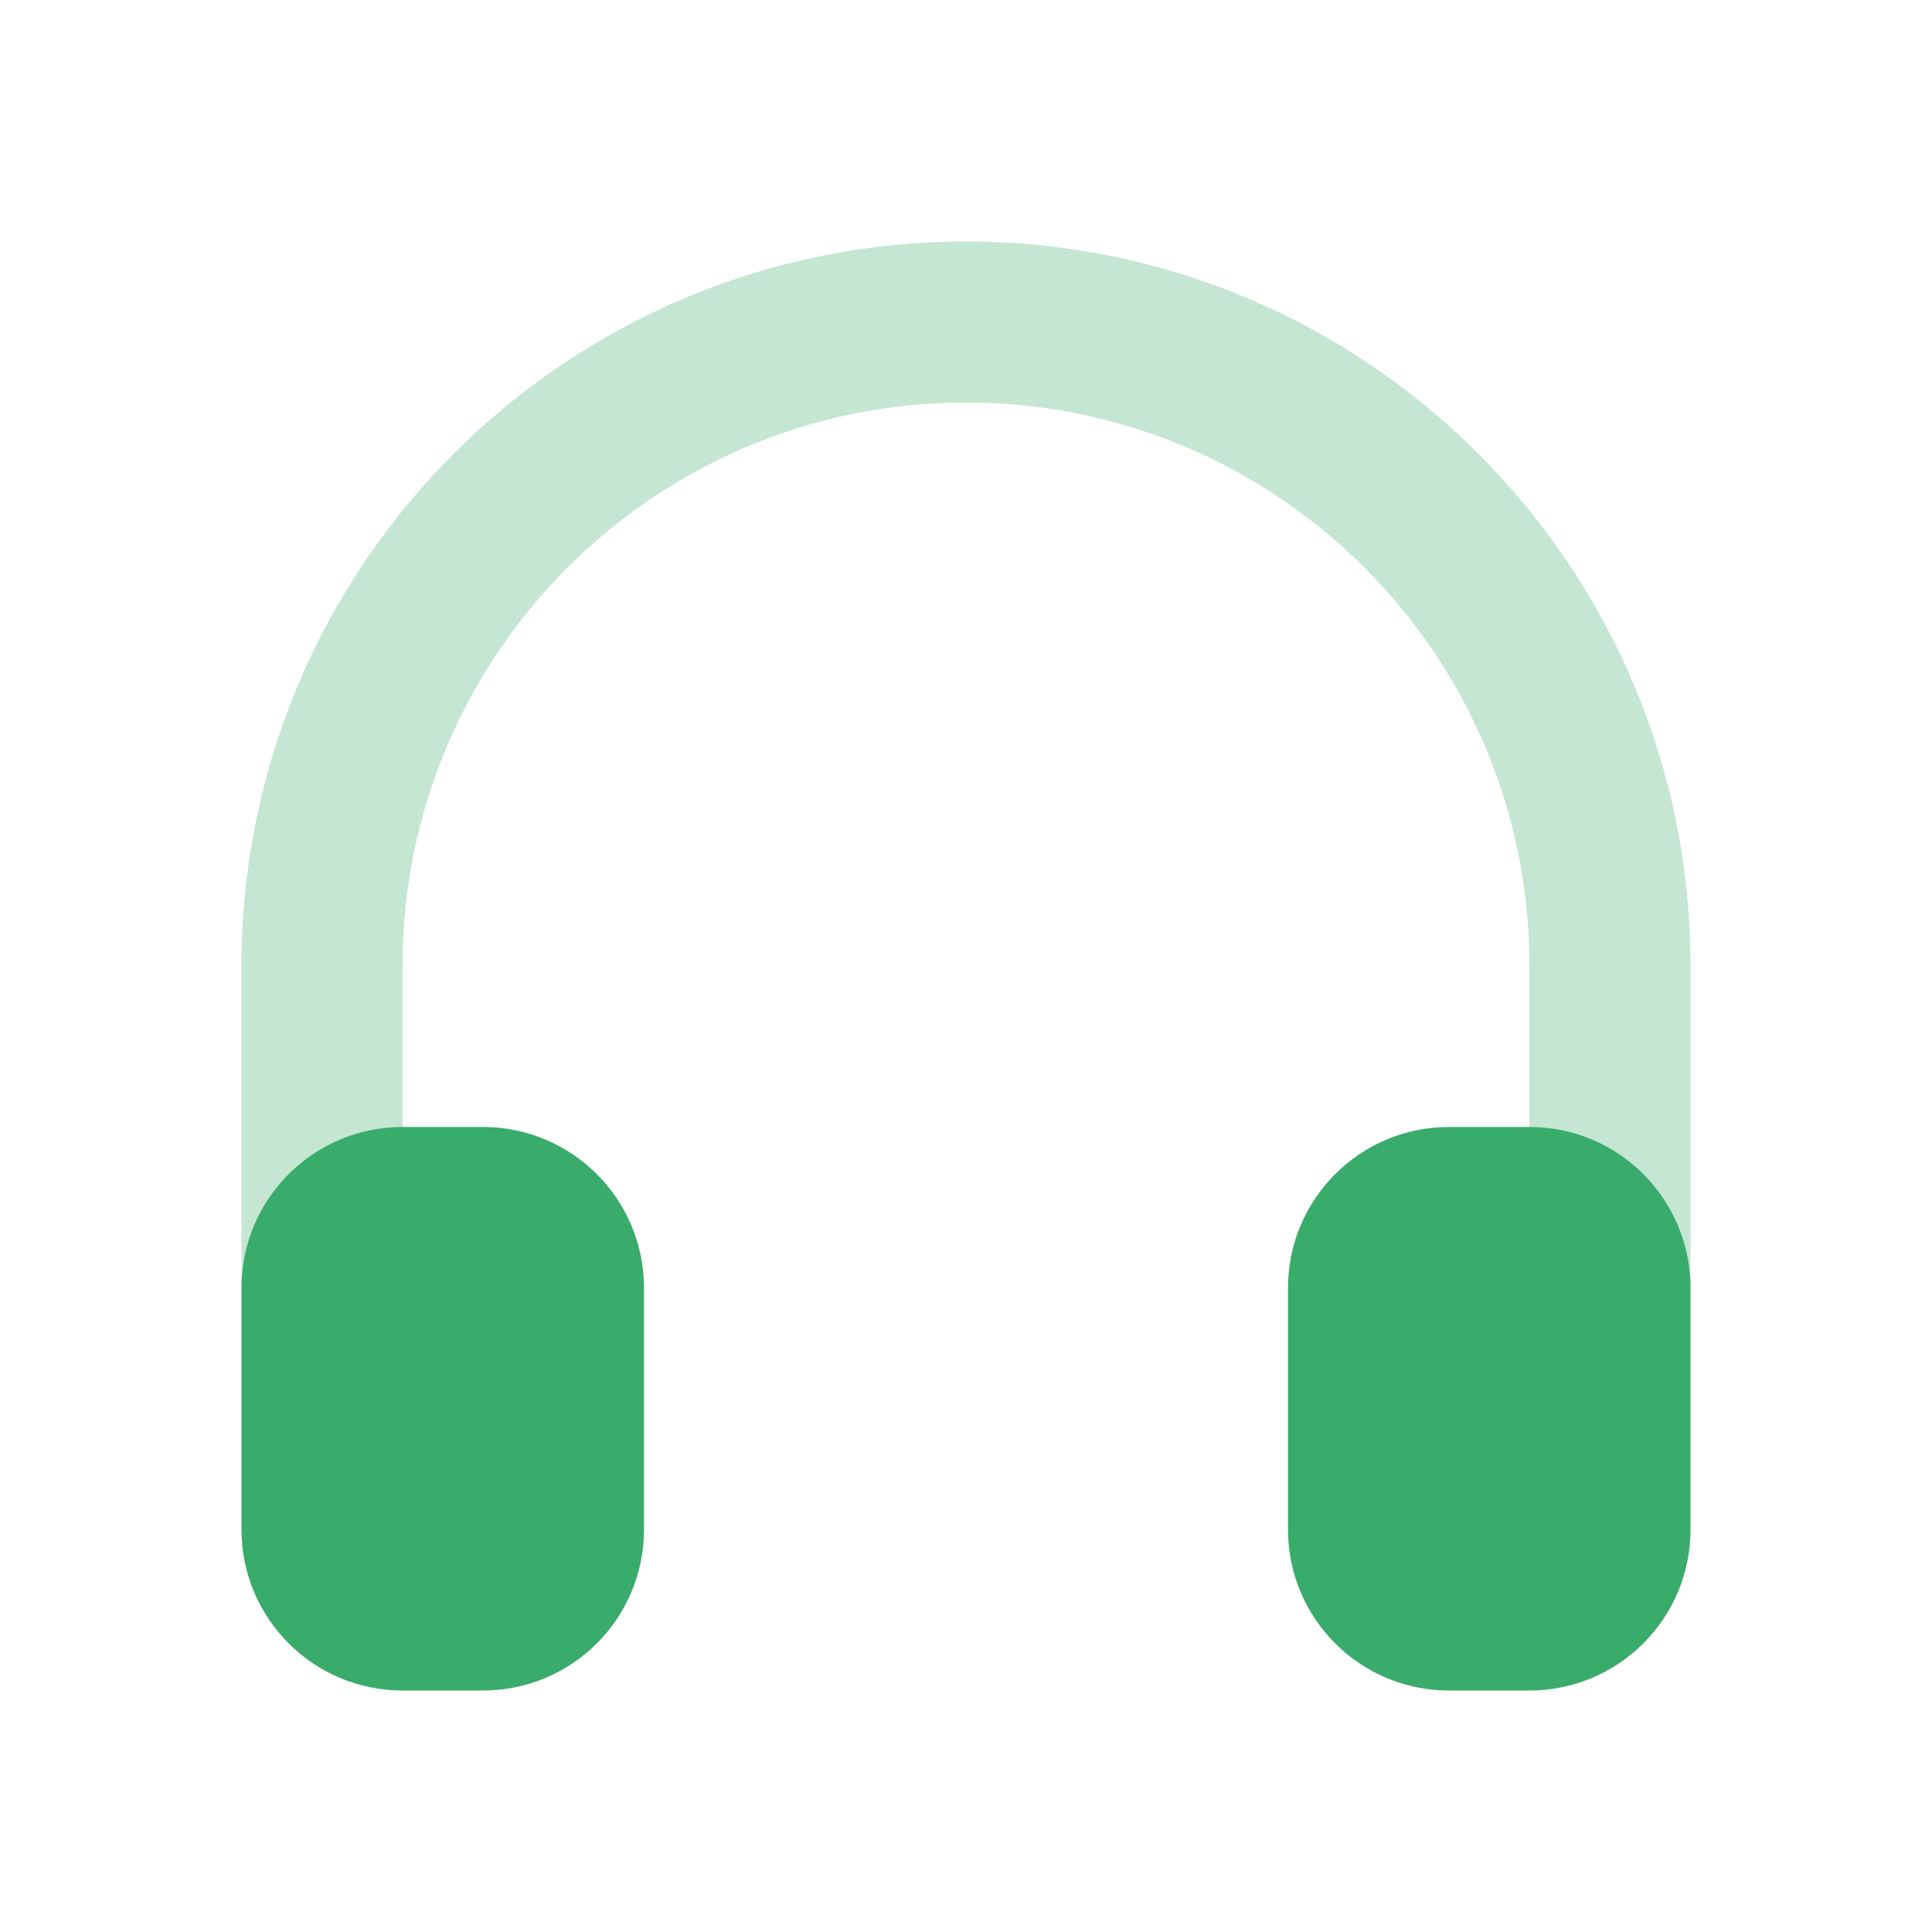
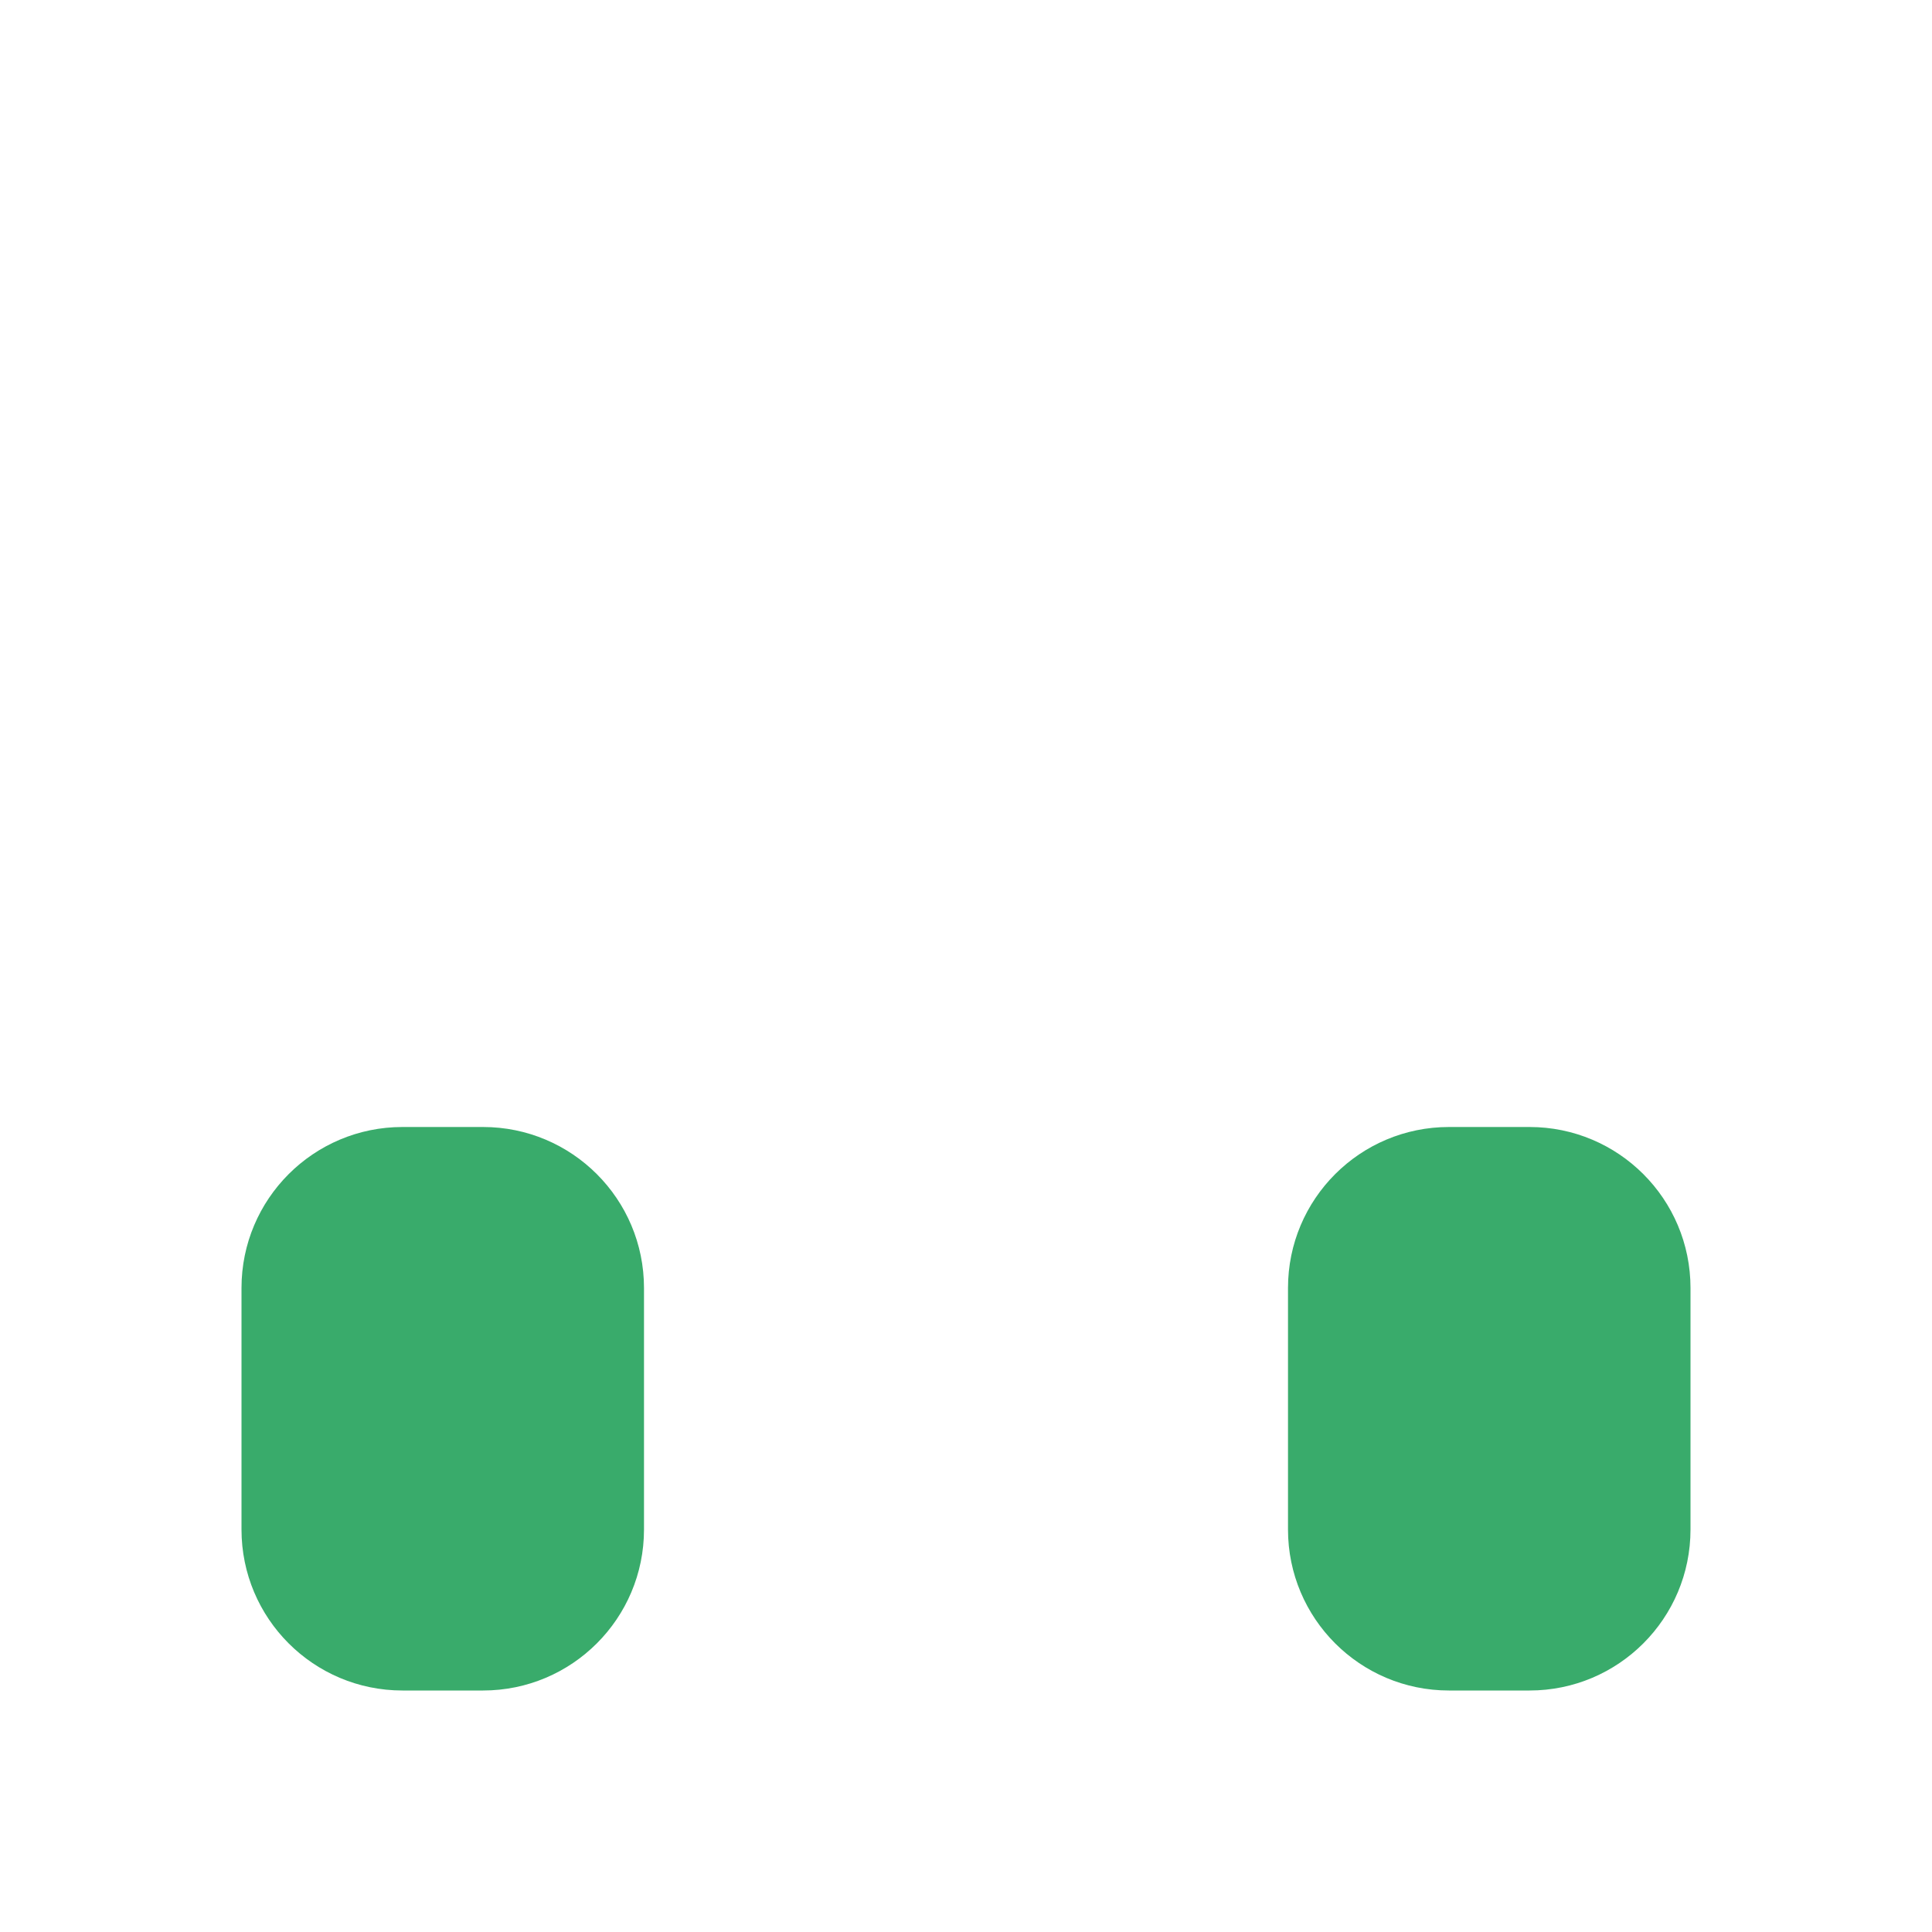
<svg xmlns="http://www.w3.org/2000/svg" width="24" height="24" viewBox="0 0 24 24" fill="none">
  <g clip-path="url(#clip0_278_18319)">
-     <path opacity="0.3" d="M19 16V12C19 8.134 15.866 5 12 5C8.134 5 5 8.134 5 12V16H19ZM21 16H3V12C3 7.029 7.029 3 12 3C16.971 3 21 7.029 21 12V16Z" fill="#39AB6B" />
-     <path fill-rule="evenodd" clip-rule="evenodd" d="M5 14H6C7.105 14 8 14.895 8 16V19C8 20.105 7.105 21 6 21H5C3.895 21 3 20.105 3 19V16C3 14.895 3.895 14 5 14ZM18 14H19C20.105 14 21 14.895 21 16V19C21 20.105 20.105 21 19 21H18C16.895 21 16 20.105 16 19V16C16 14.895 16.895 14 18 14Z" fill="#39AB6B" />
+     <path fill-rule="evenodd" clip-rule="evenodd" d="M5 14H6C7.105 14 8 14.895 8 16V19C8 20.105 7.105 21 6 21H5C3.895 21 3 20.105 3 19V16C3 14.895 3.895 14 5 14ZH19C20.105 14 21 14.895 21 16V19C21 20.105 20.105 21 19 21H18C16.895 21 16 20.105 16 19V16C16 14.895 16.895 14 18 14Z" fill="#39AB6B" />
  </g>
  <defs>
    <clipPath id="clip0_278_18319">
      <rect width="24" height="24" fill="white" />
    </clipPath>
  </defs>
</svg>